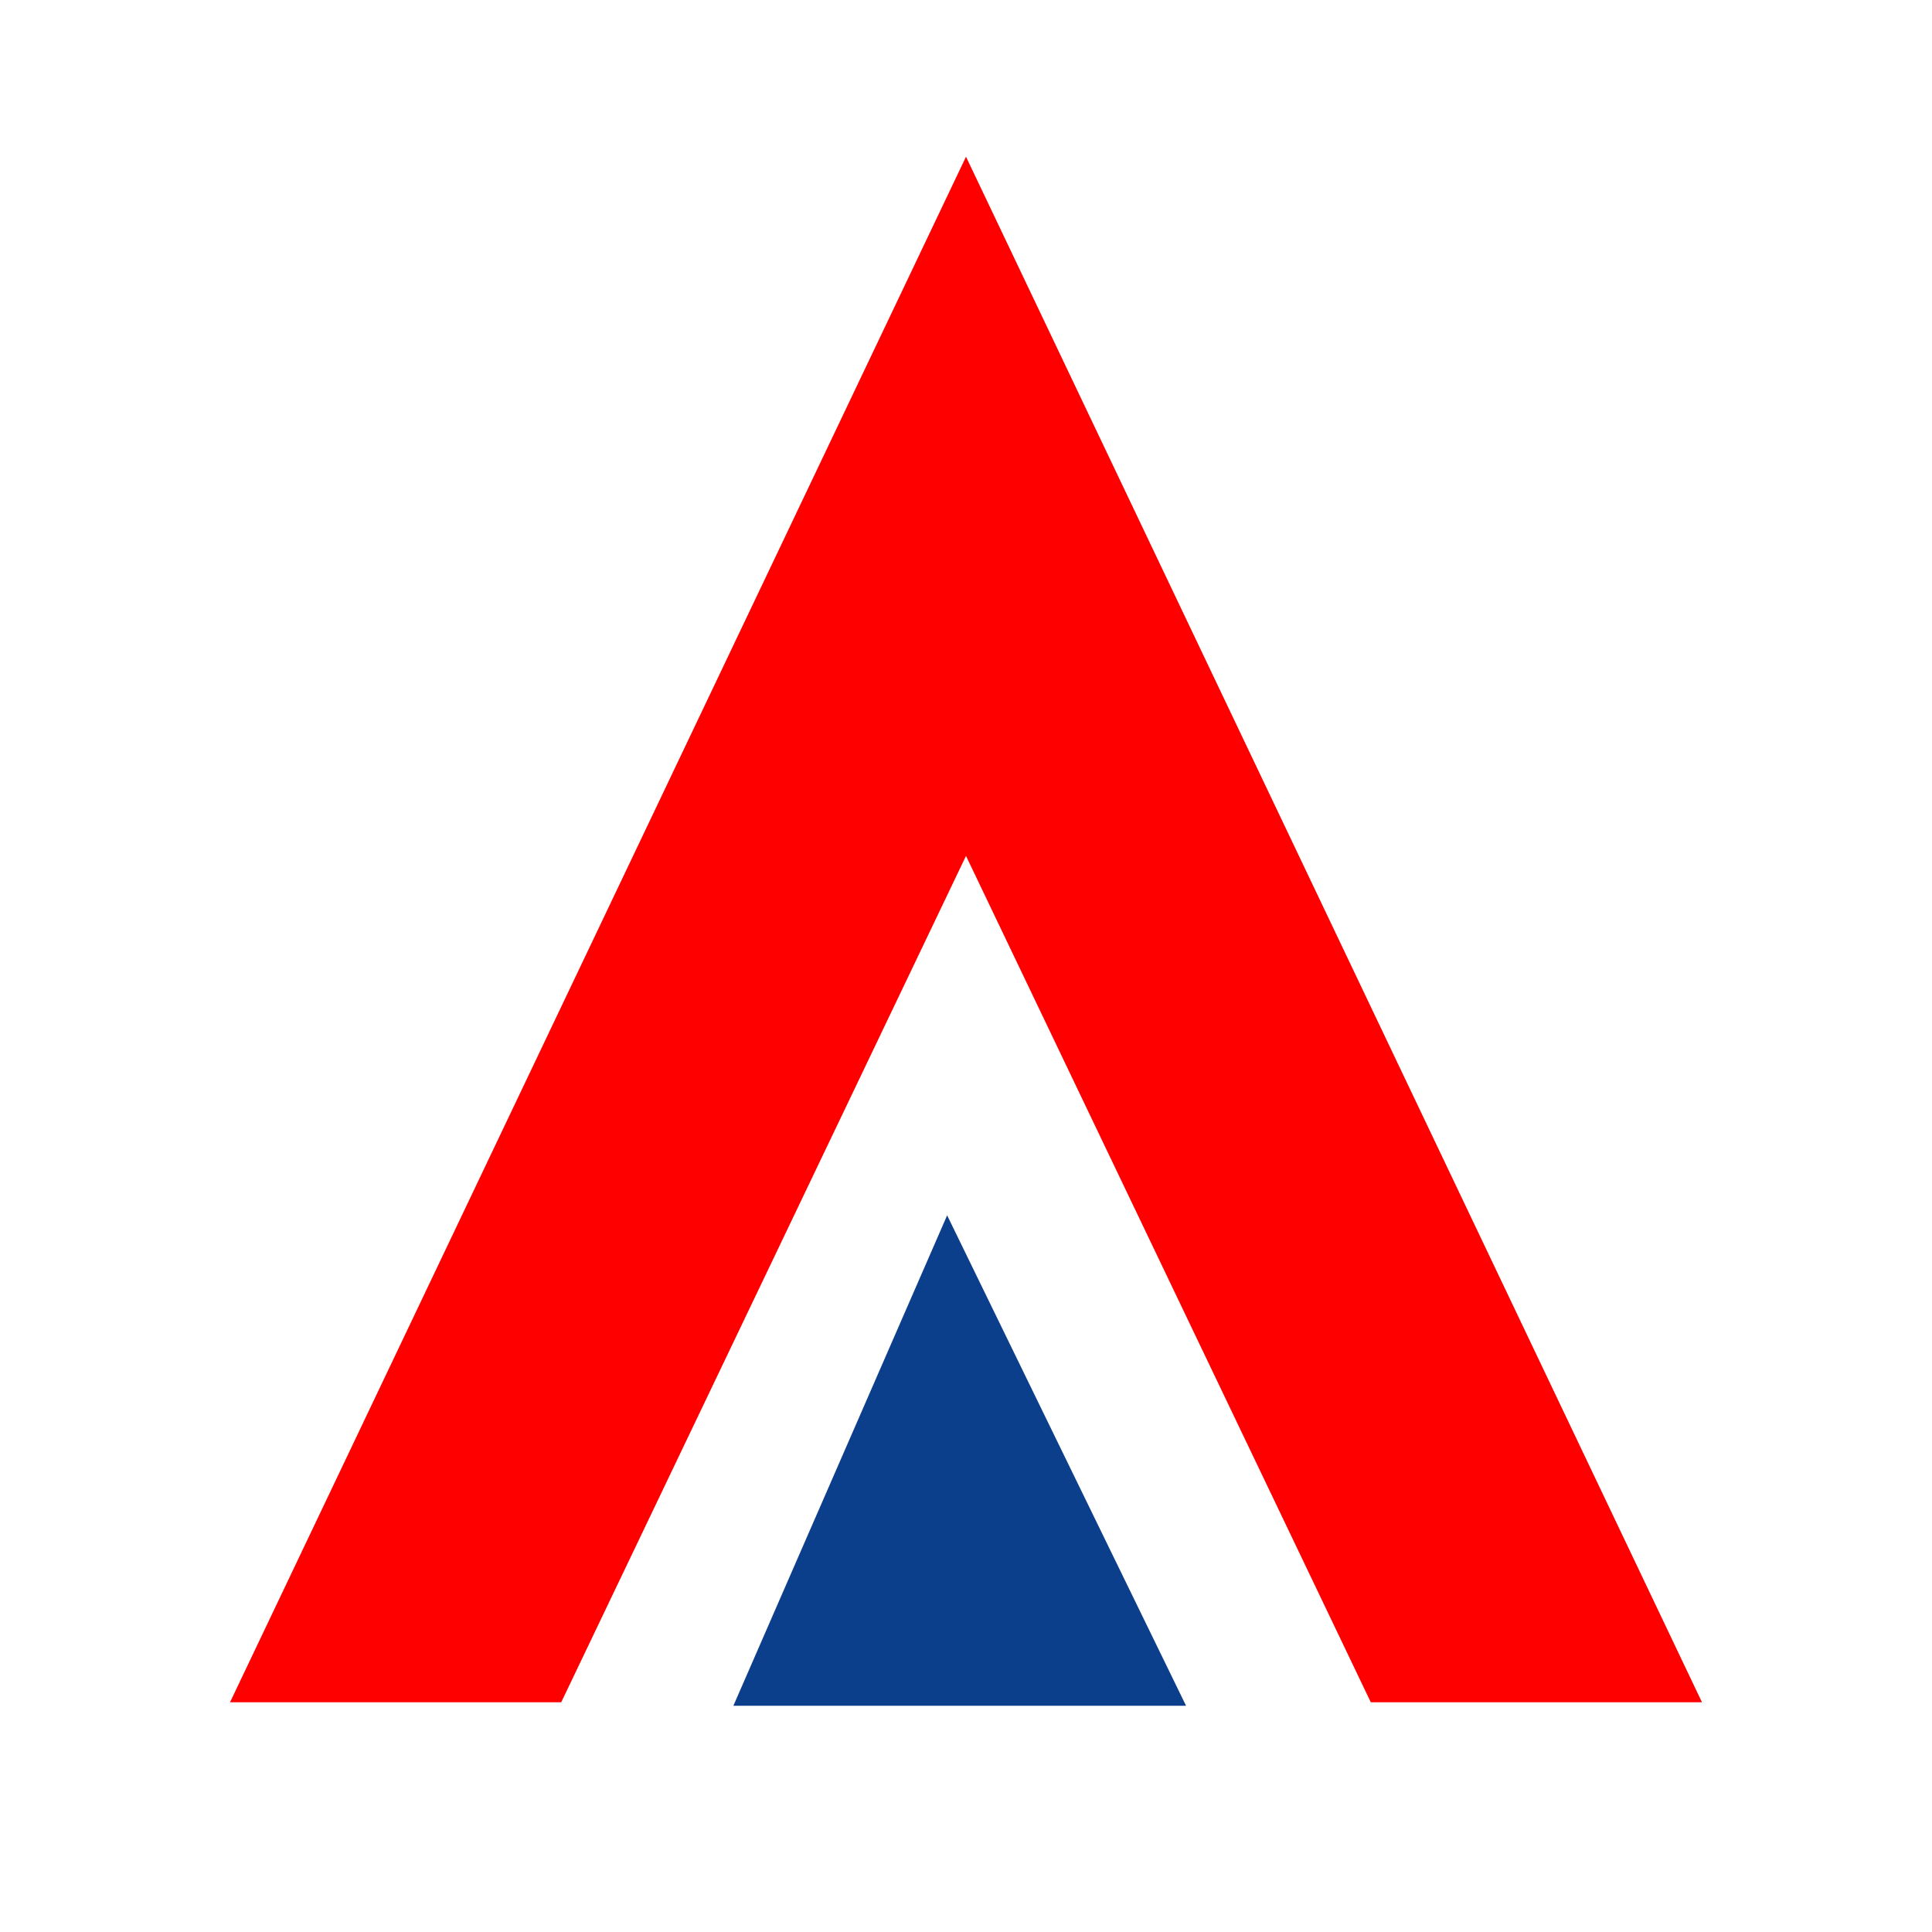
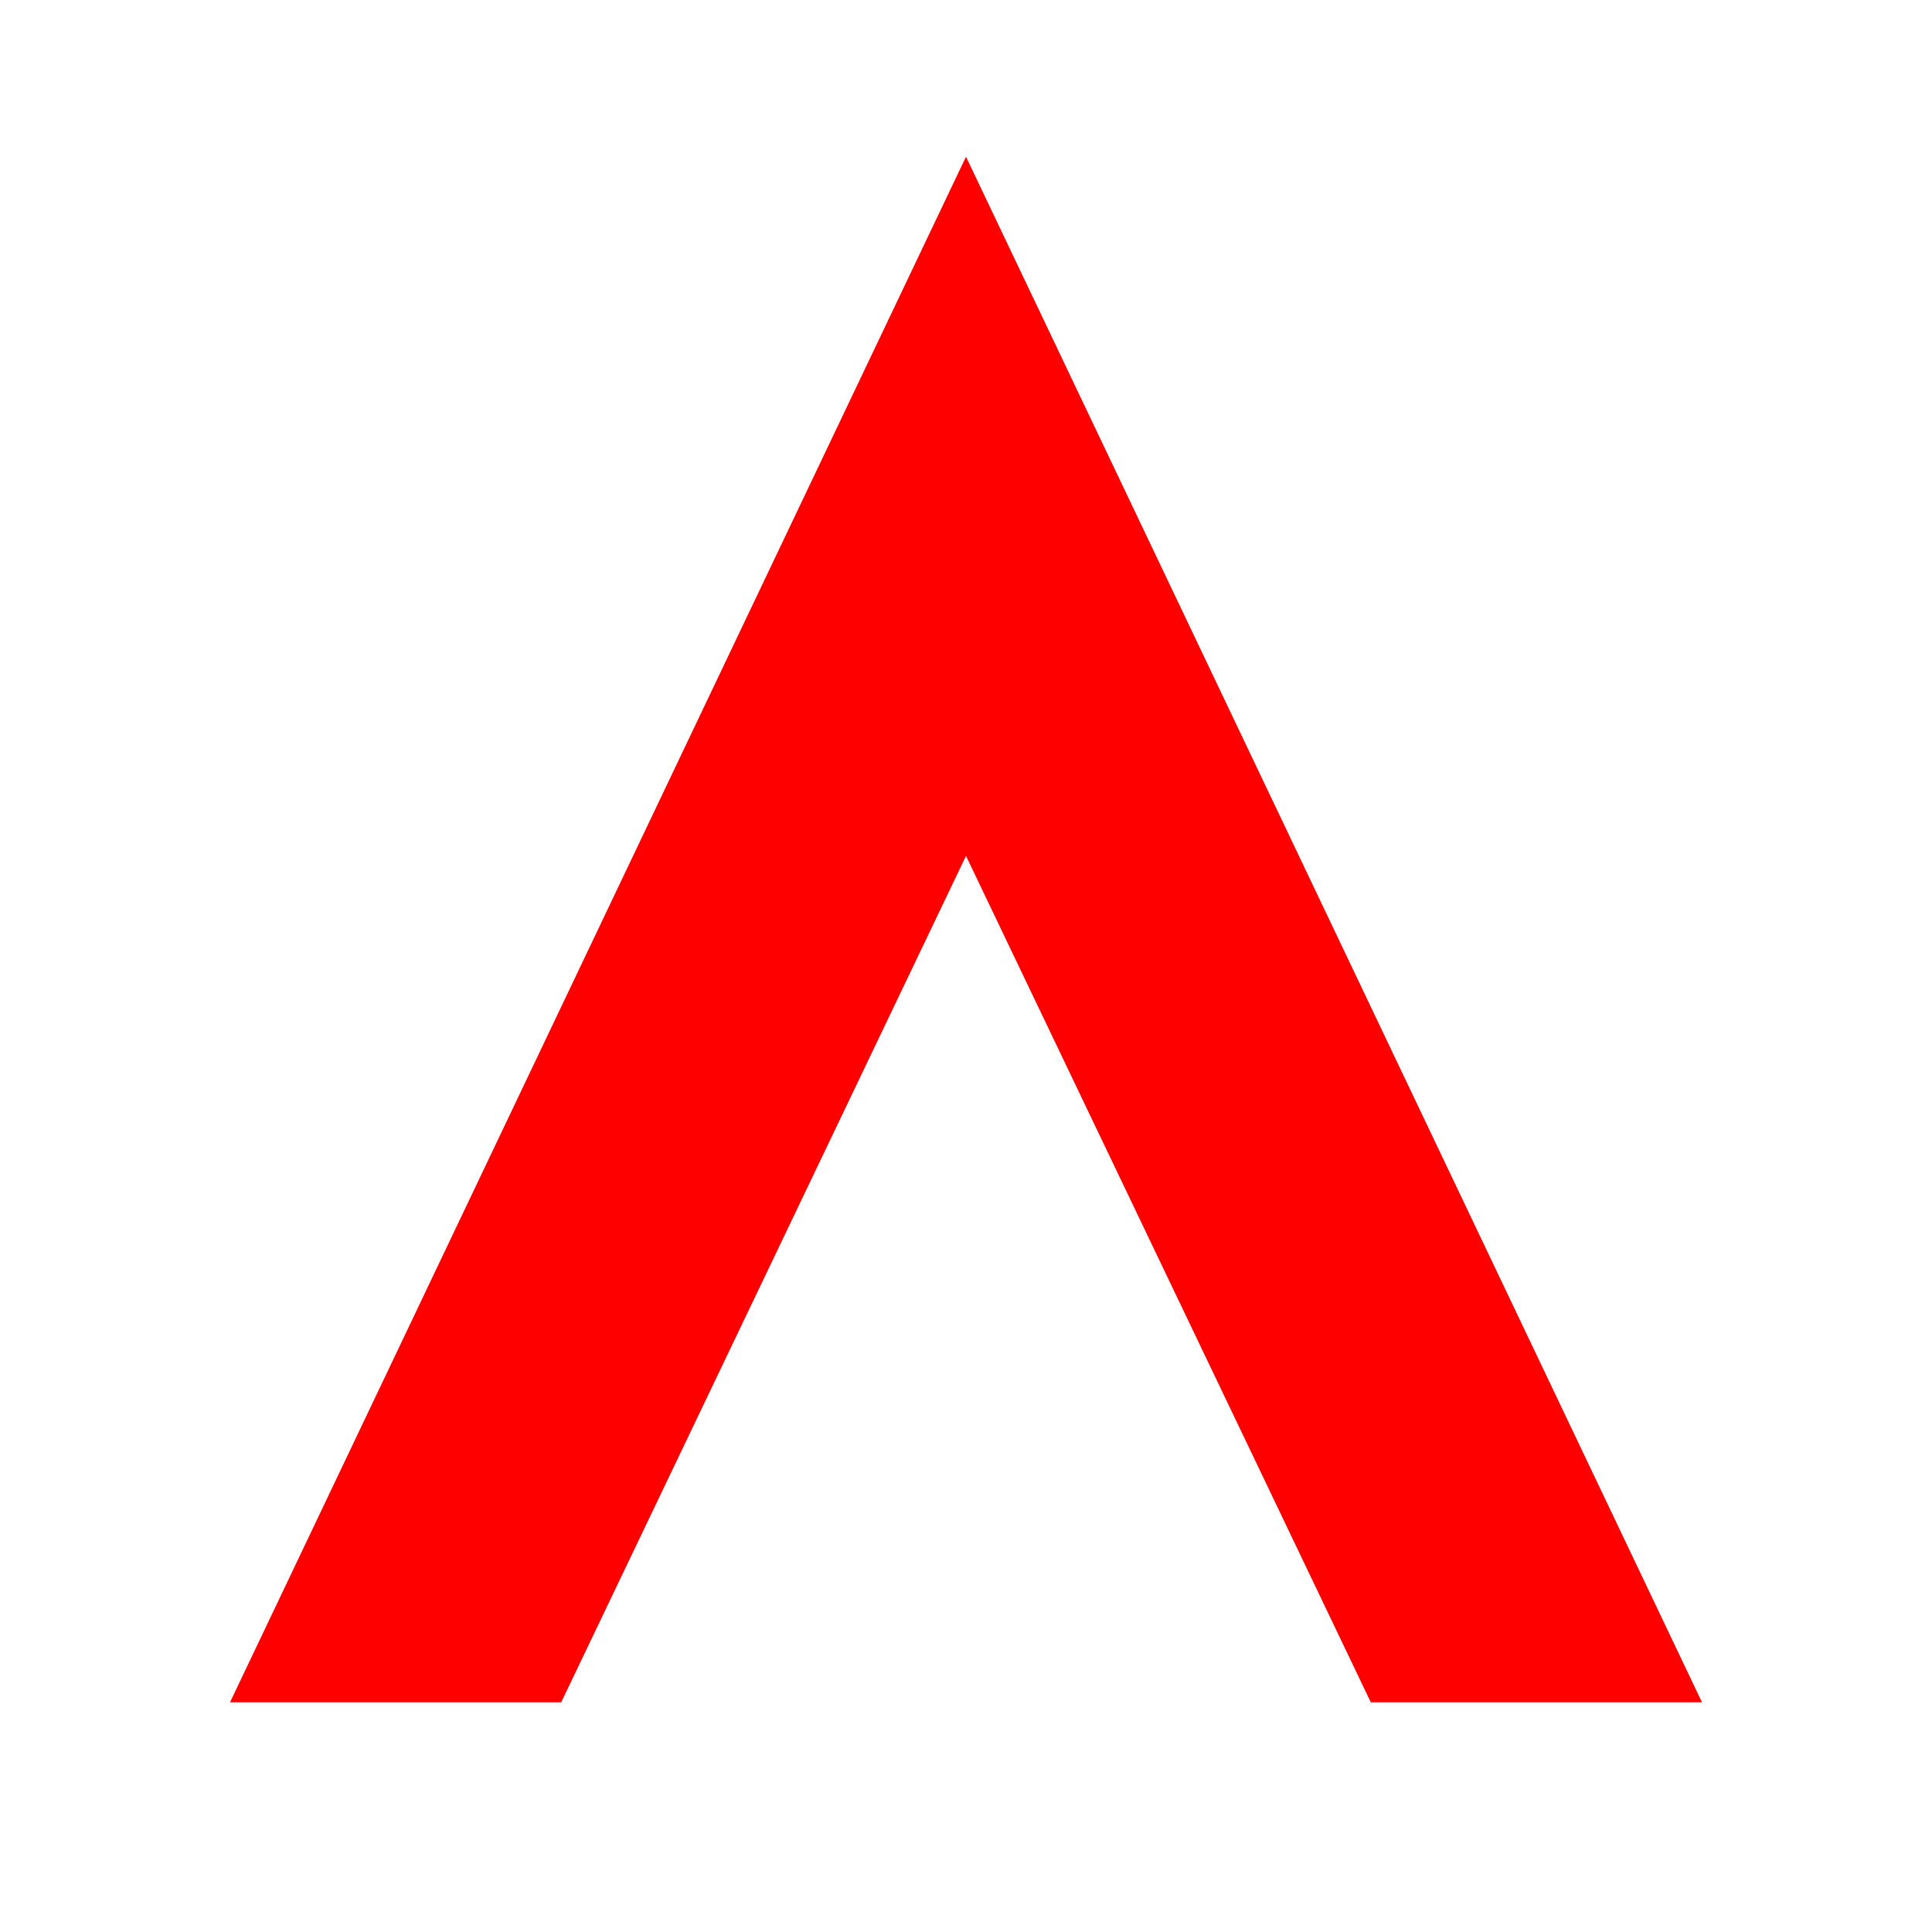
<svg xmlns="http://www.w3.org/2000/svg" width="328" height="328" viewBox="0 0 328 328" fill="none">
  <path d="M39.051 289L164 26.608L288.949 289H232.722L164 145.309L95.278 289H39.051Z" fill="#FF0000" />
-   <path d="M160.798 206.331L201.361 289.592H124.505L160.798 206.331Z" fill="#0B3F8C" />
</svg>